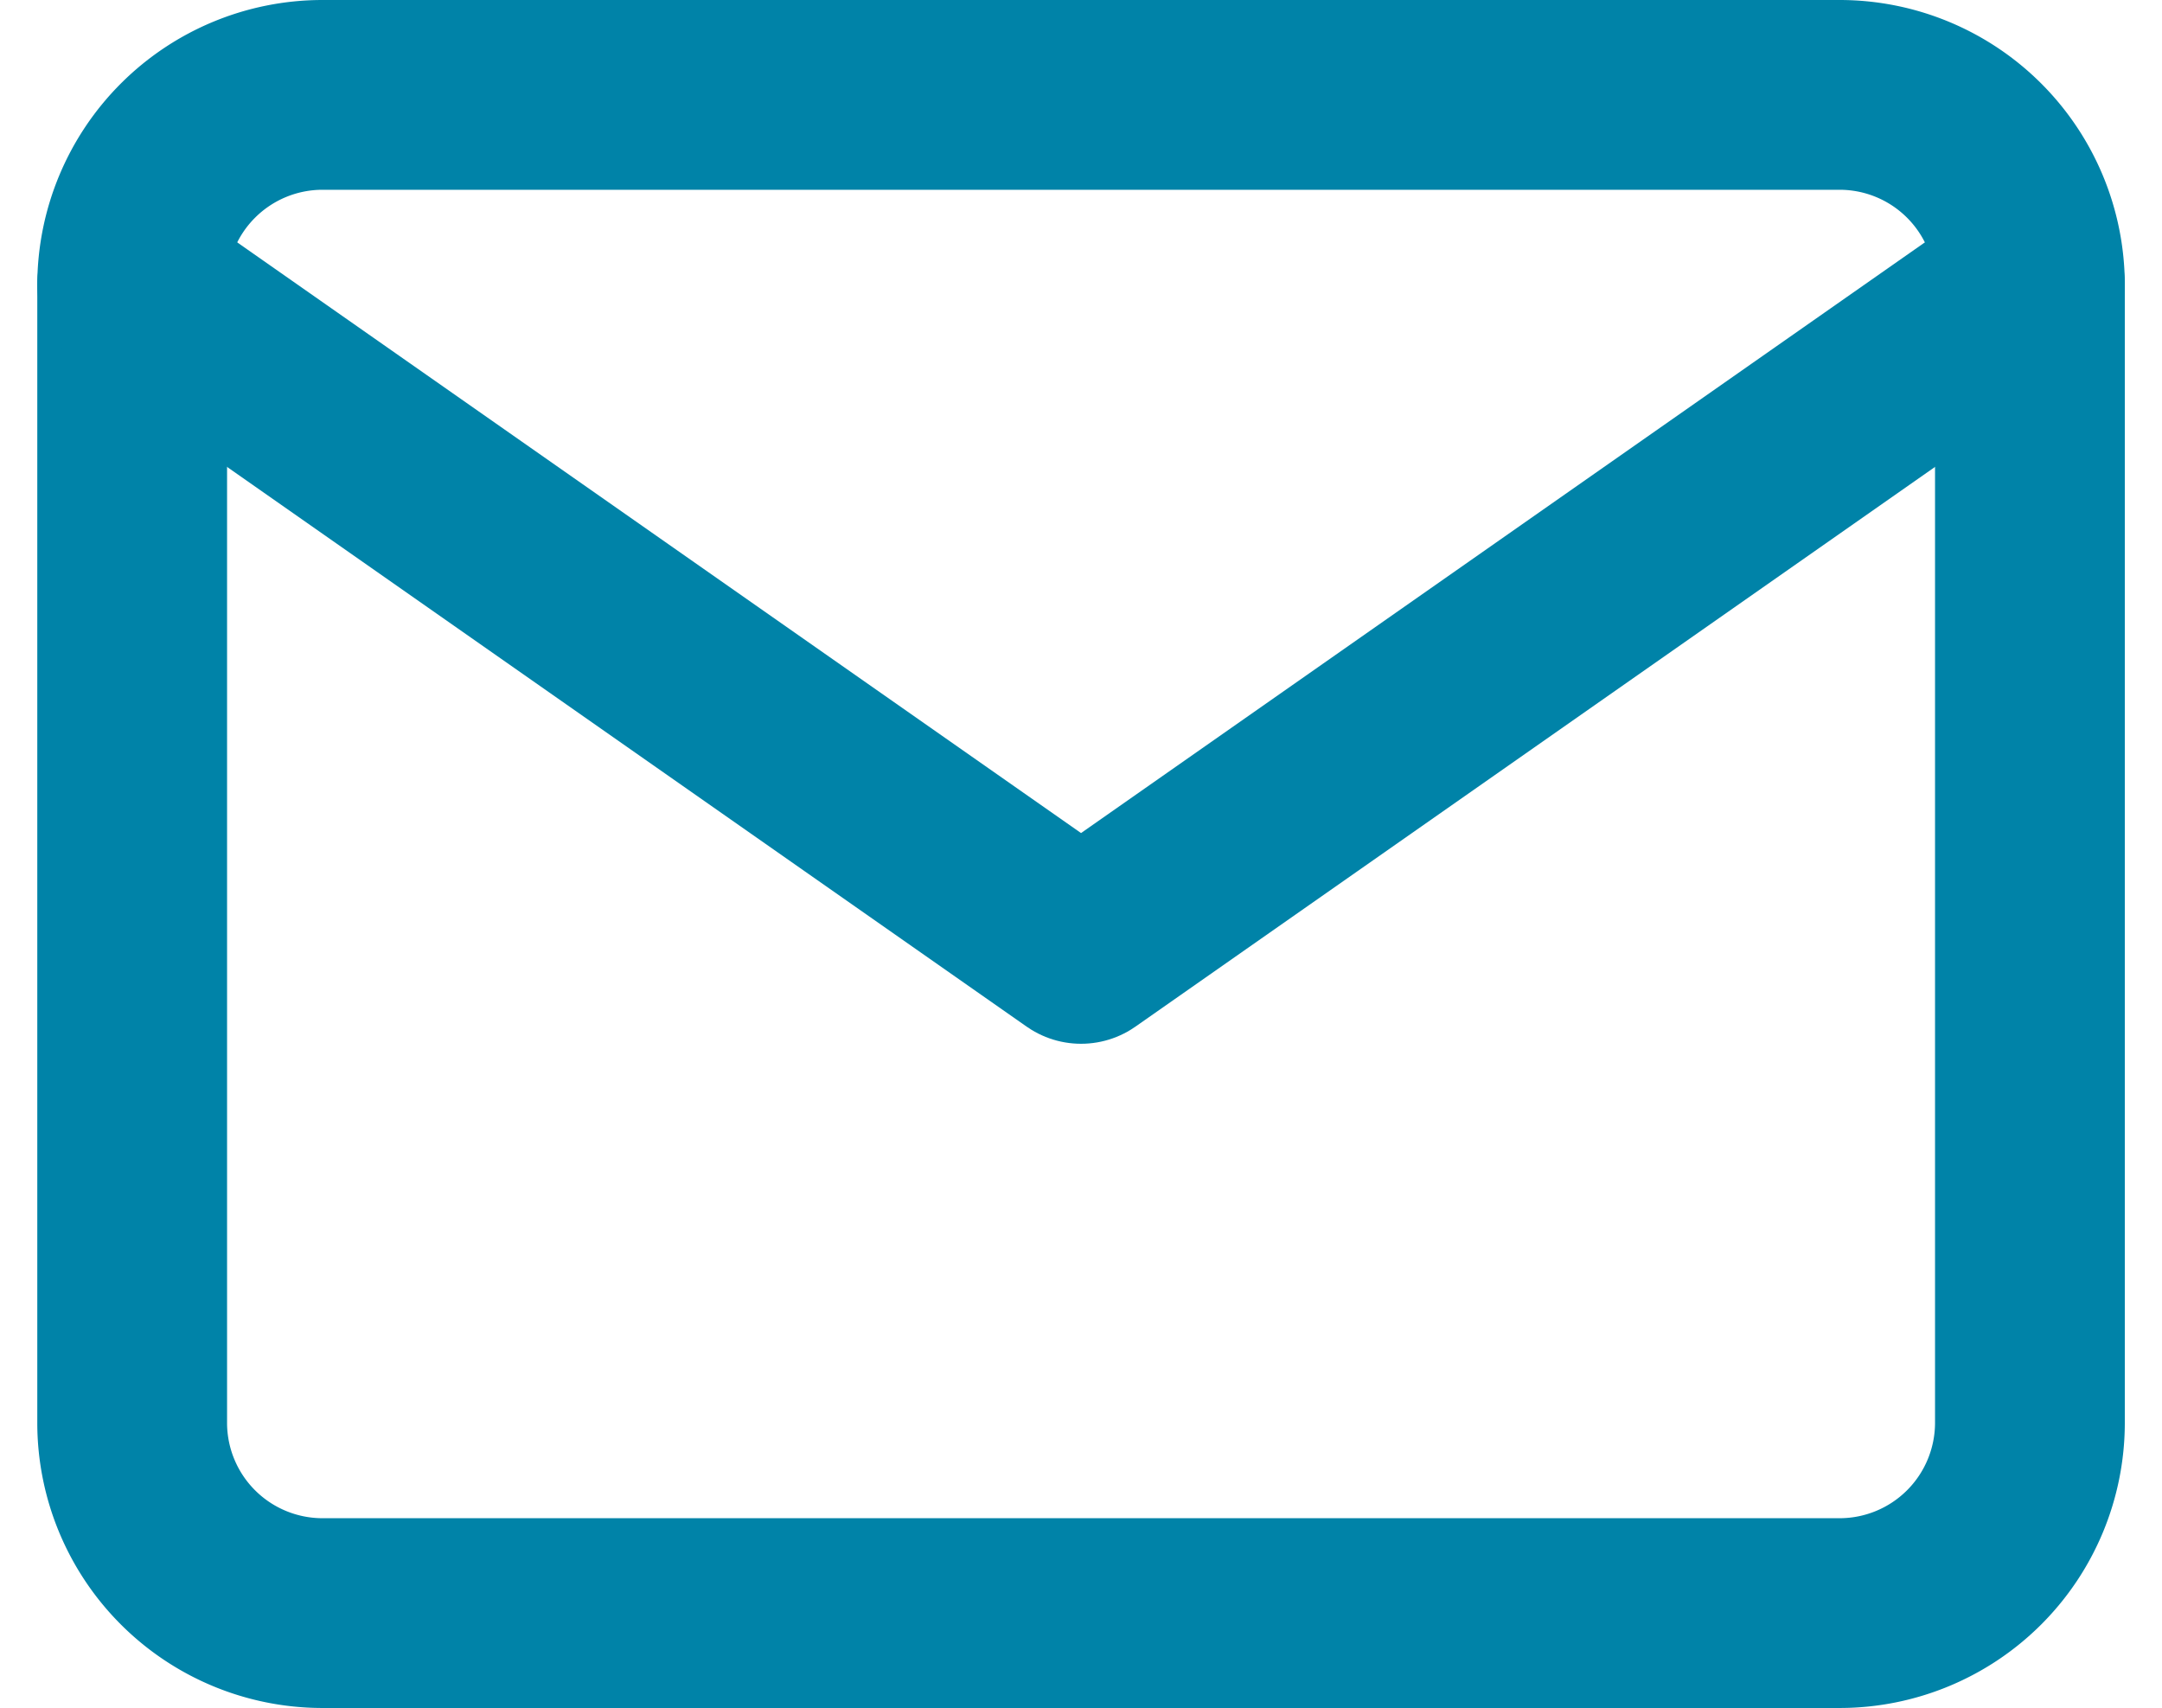
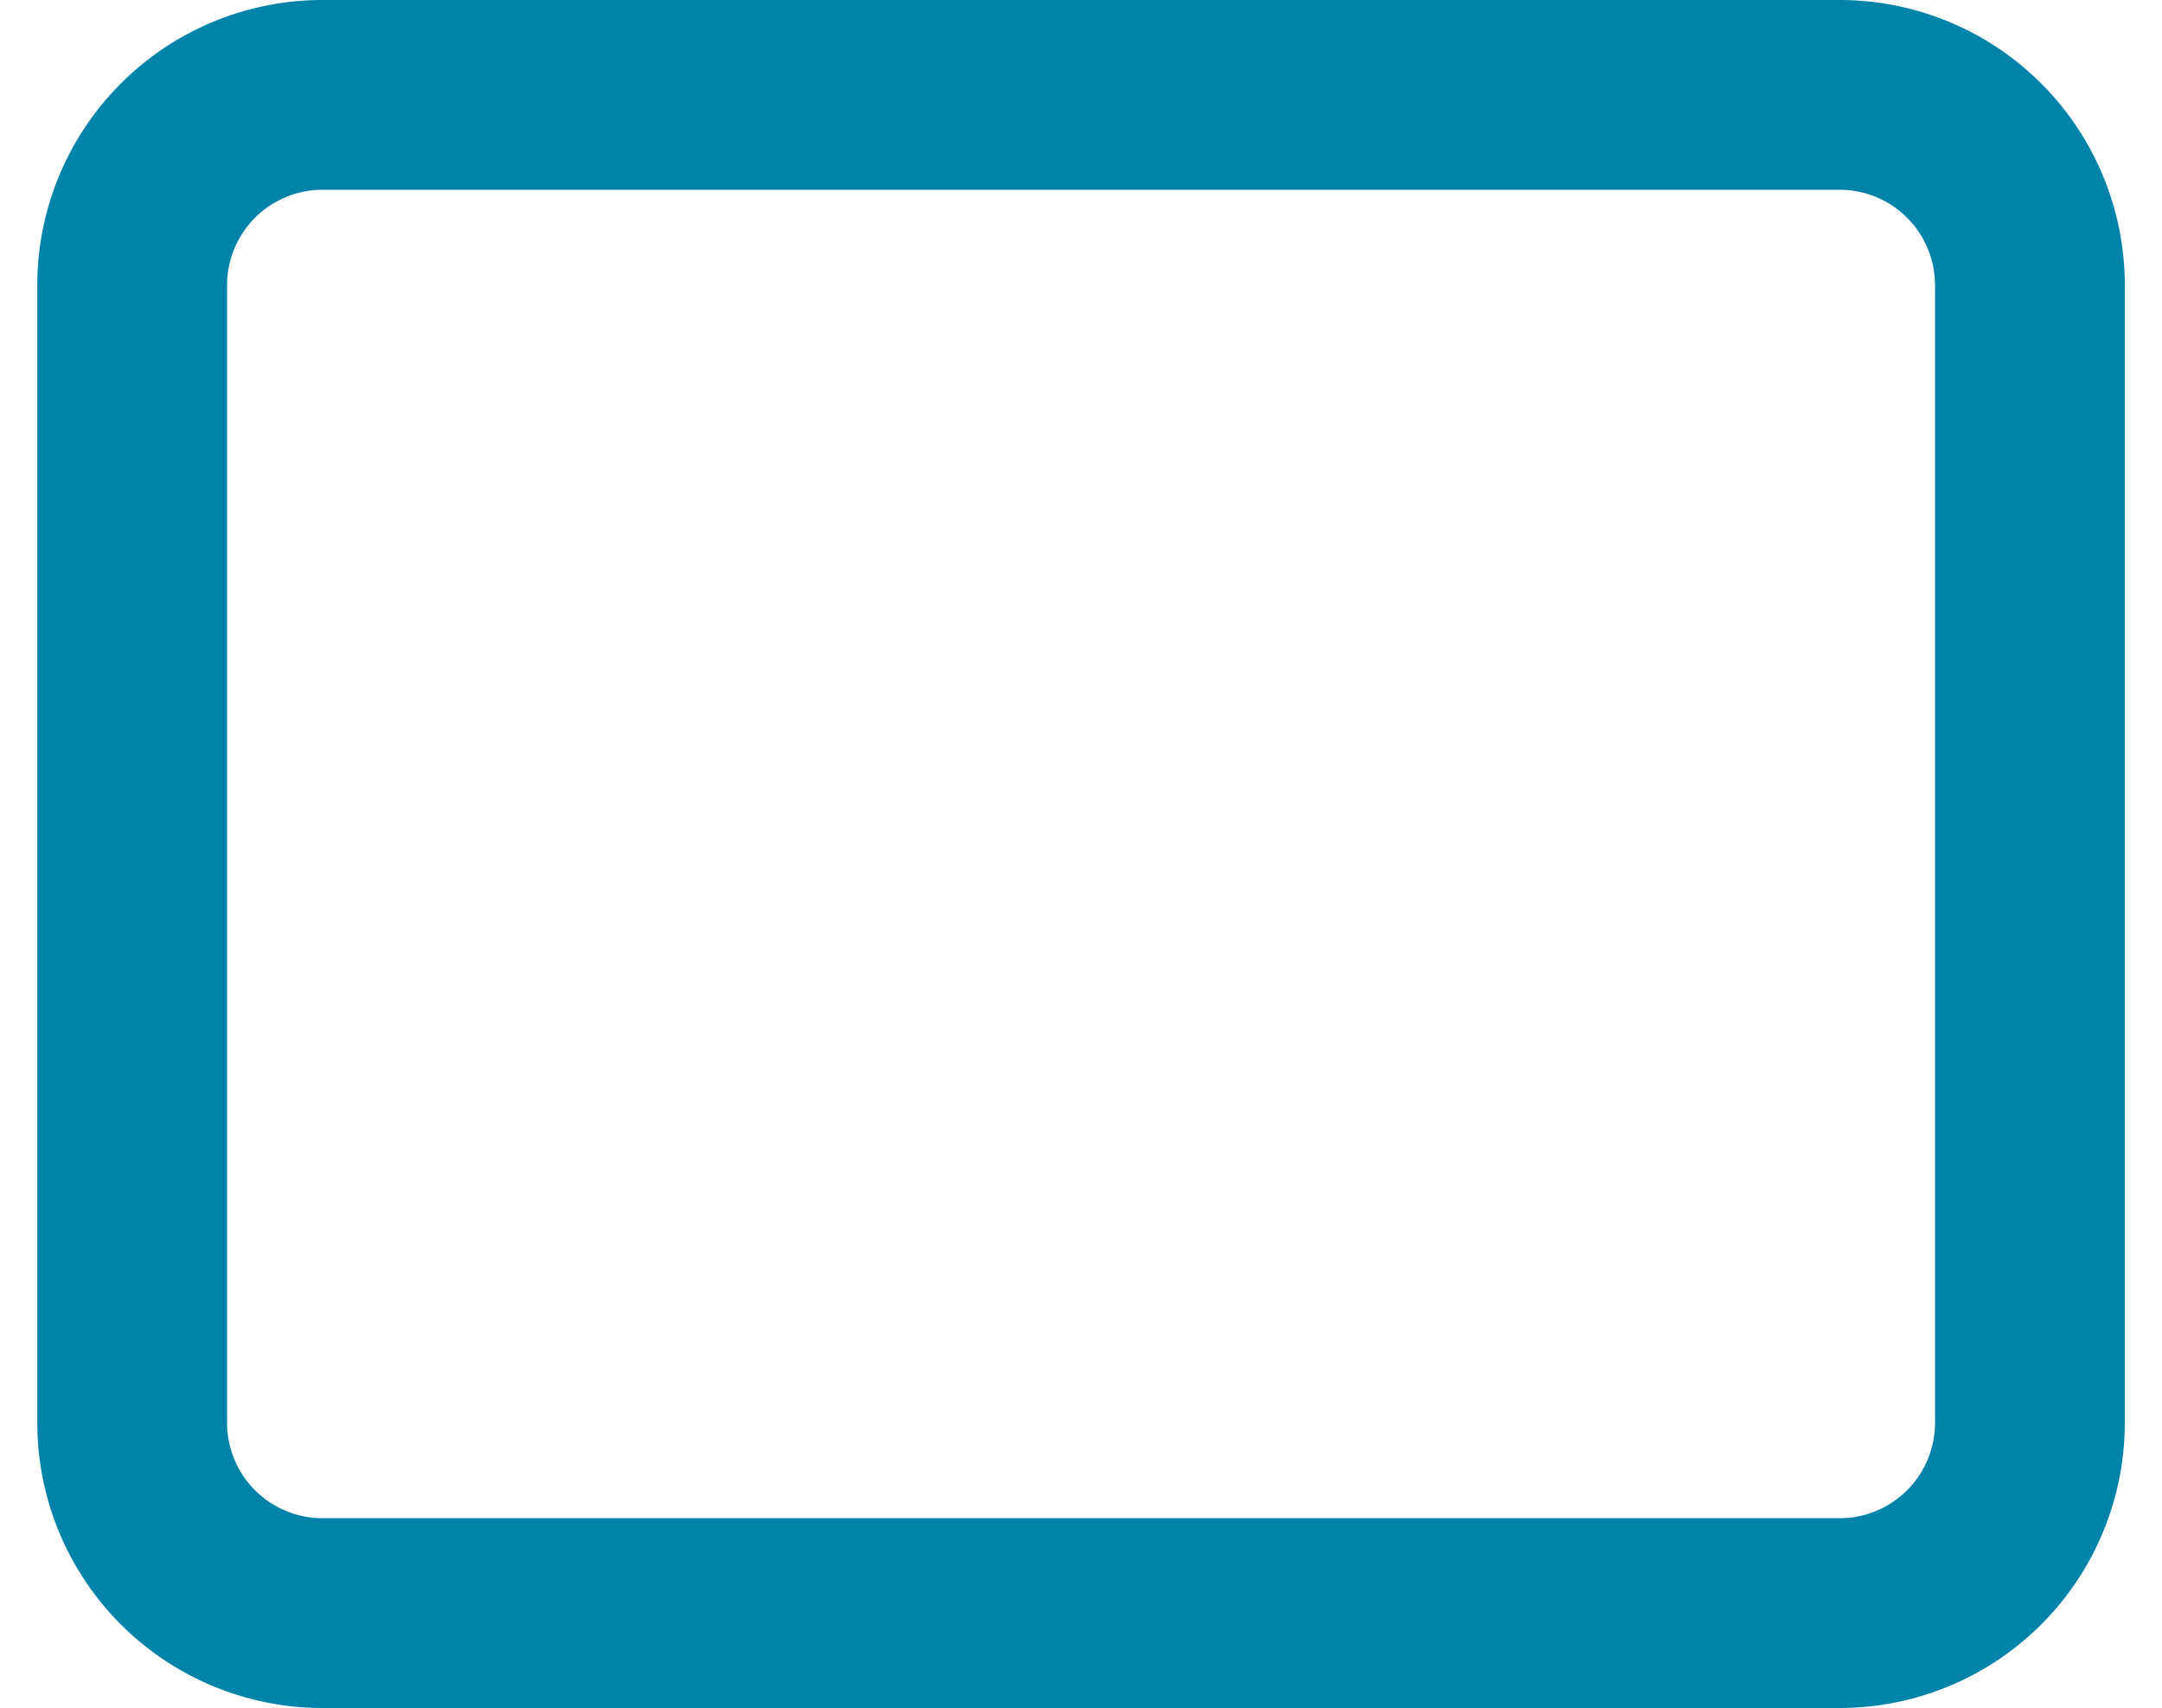
<svg xmlns="http://www.w3.org/2000/svg" width="22.785" height="18" viewBox="0 0 22.785 18" id="svg_email">
  <defs>
    <style>
            #svg_email .a {
                fill: none;
                stroke: #0083a8;
                stroke-linecap: round;
                stroke-linejoin: round;
                stroke-width: 2px;
            }
        </style>
  </defs>
  <g transform="translate(-1.607 -5)">
-     <path class="a" d="M5,6H21a2.006,2.006,0,0,1,2,2V20a2.006,2.006,0,0,1-2,2H5a2.006,2.006,0,0,1-2-2V8A2.006,2.006,0,0,1,5,6Z" />
-     <path class="a" d="M23,9,13,16,3,9" transform="translate(0 -1)" />
+     <path class="a" d="M5,6H21a2.006,2.006,0,0,1,2,2V20a2.006,2.006,0,0,1-2,2H5a2.006,2.006,0,0,1-2-2V8A2.006,2.006,0,0,1,5,6" />
  </g>
</svg>